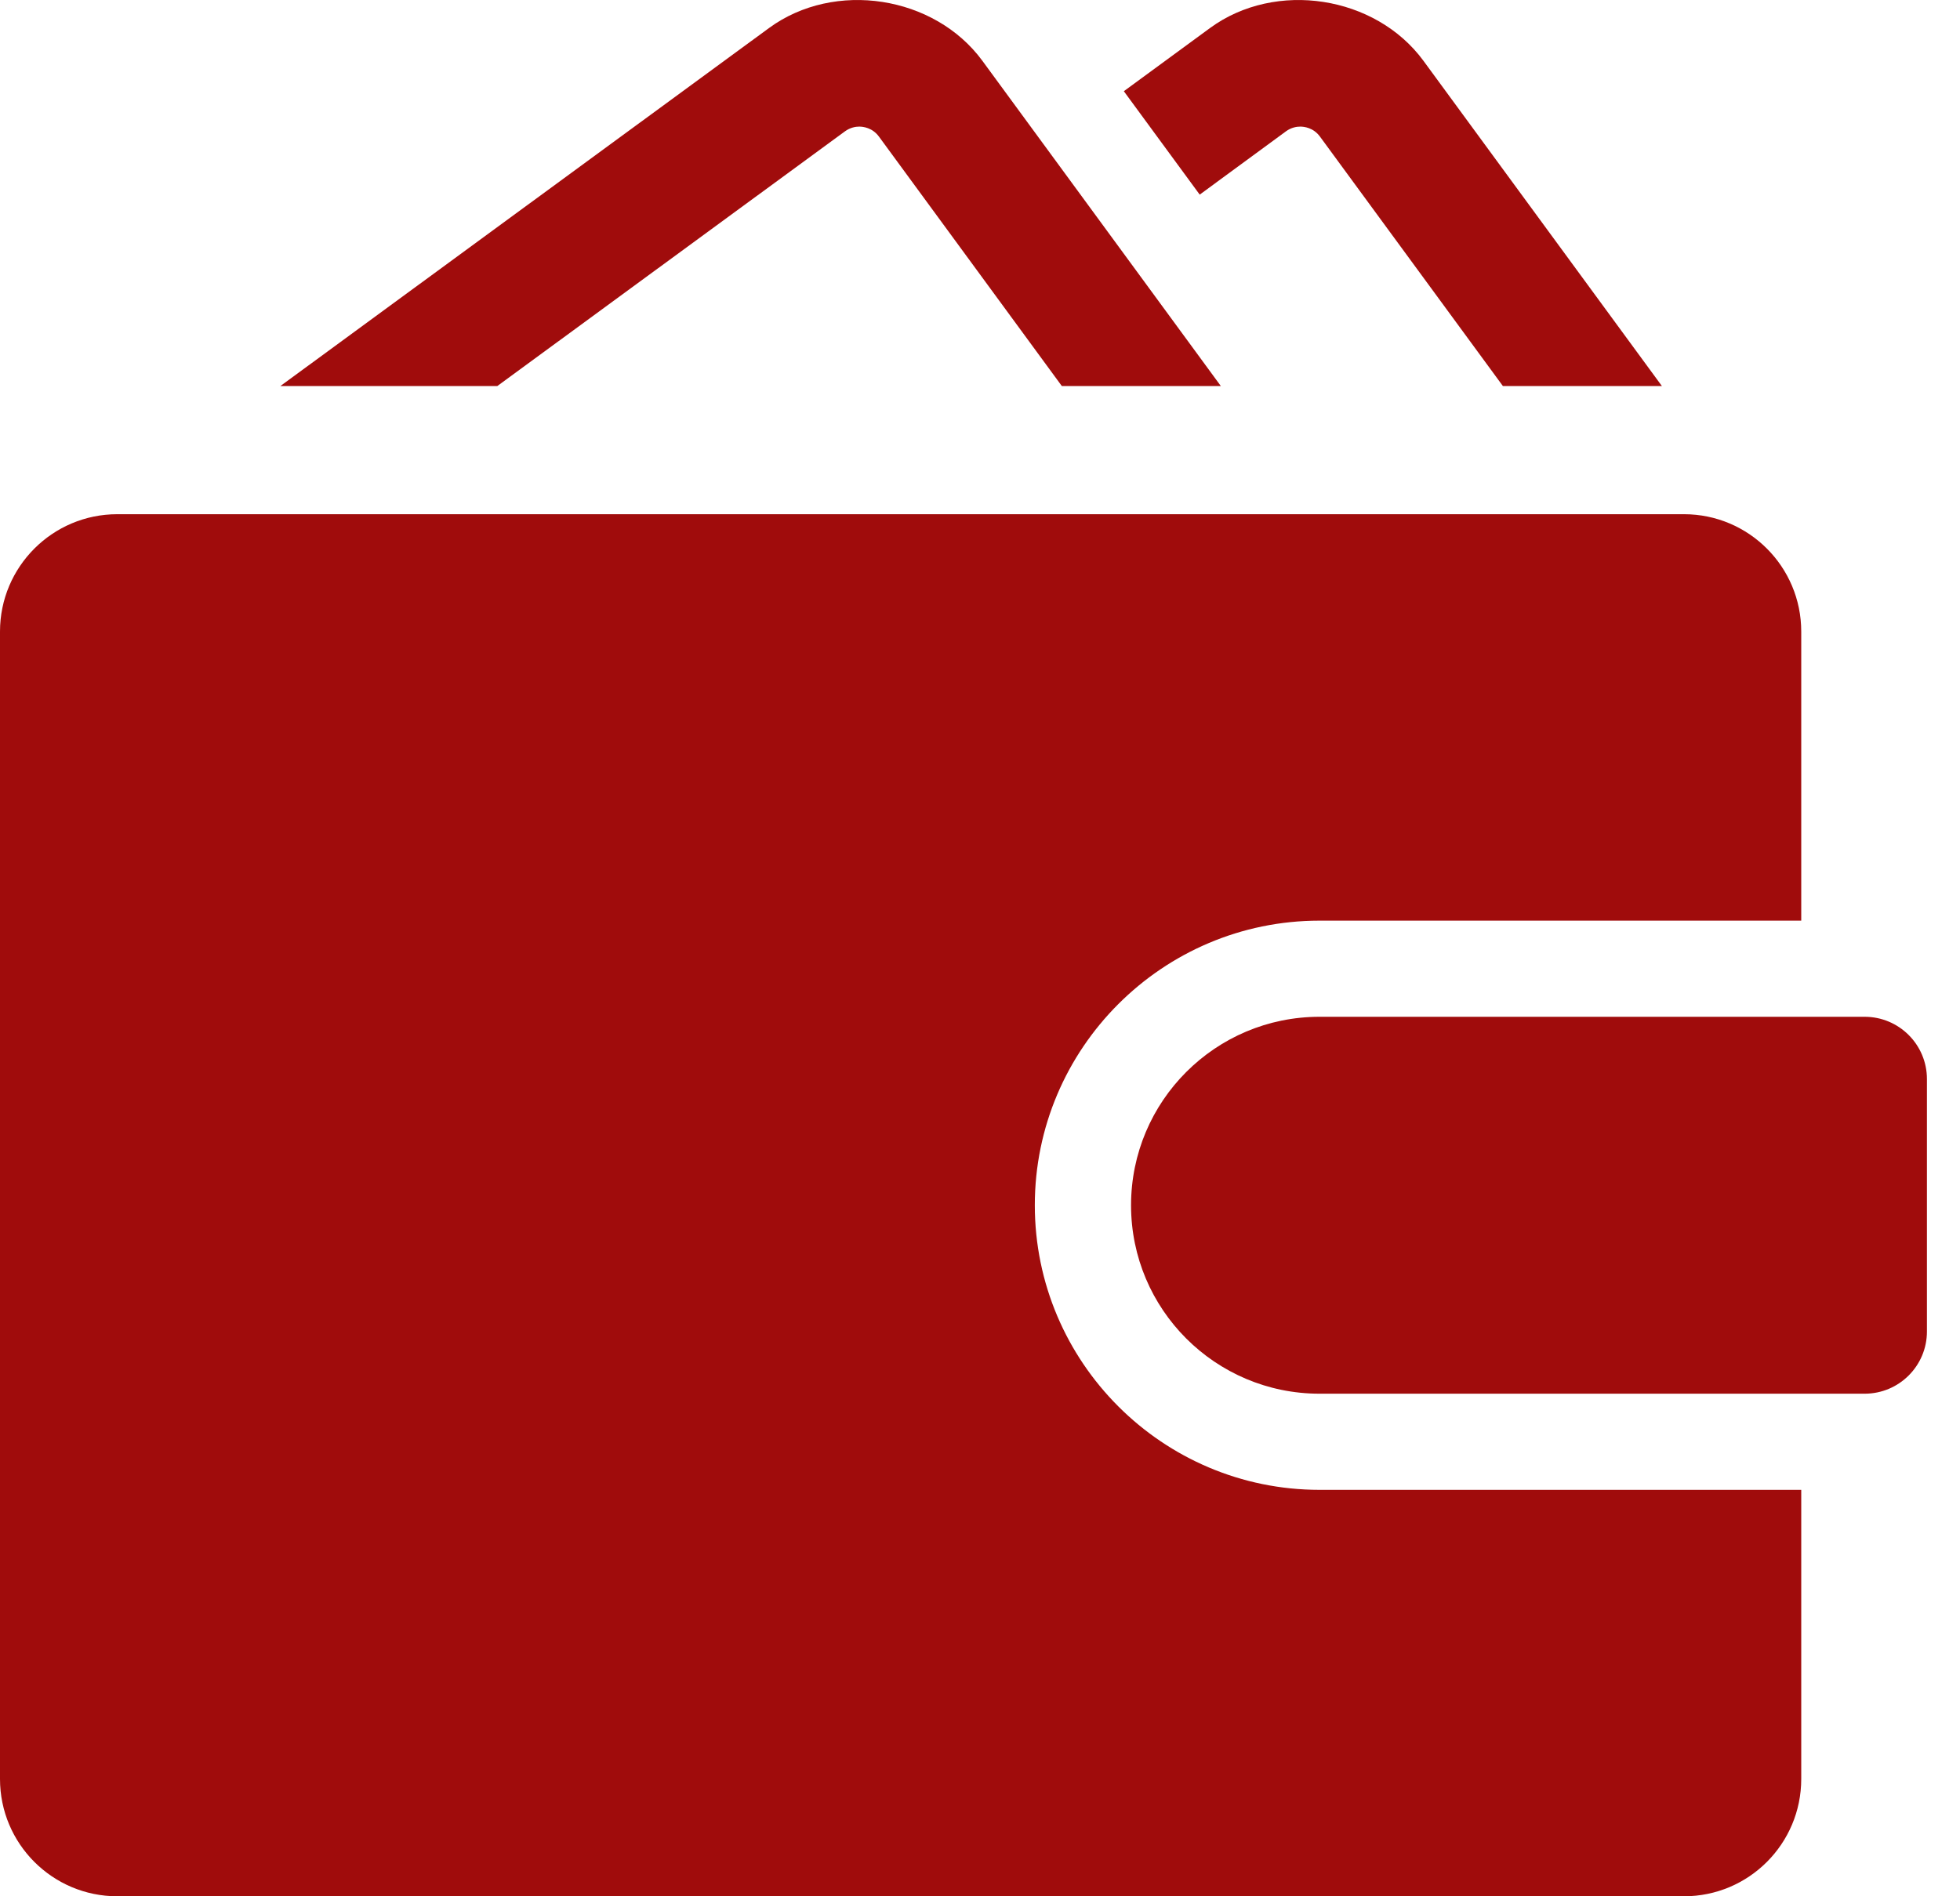
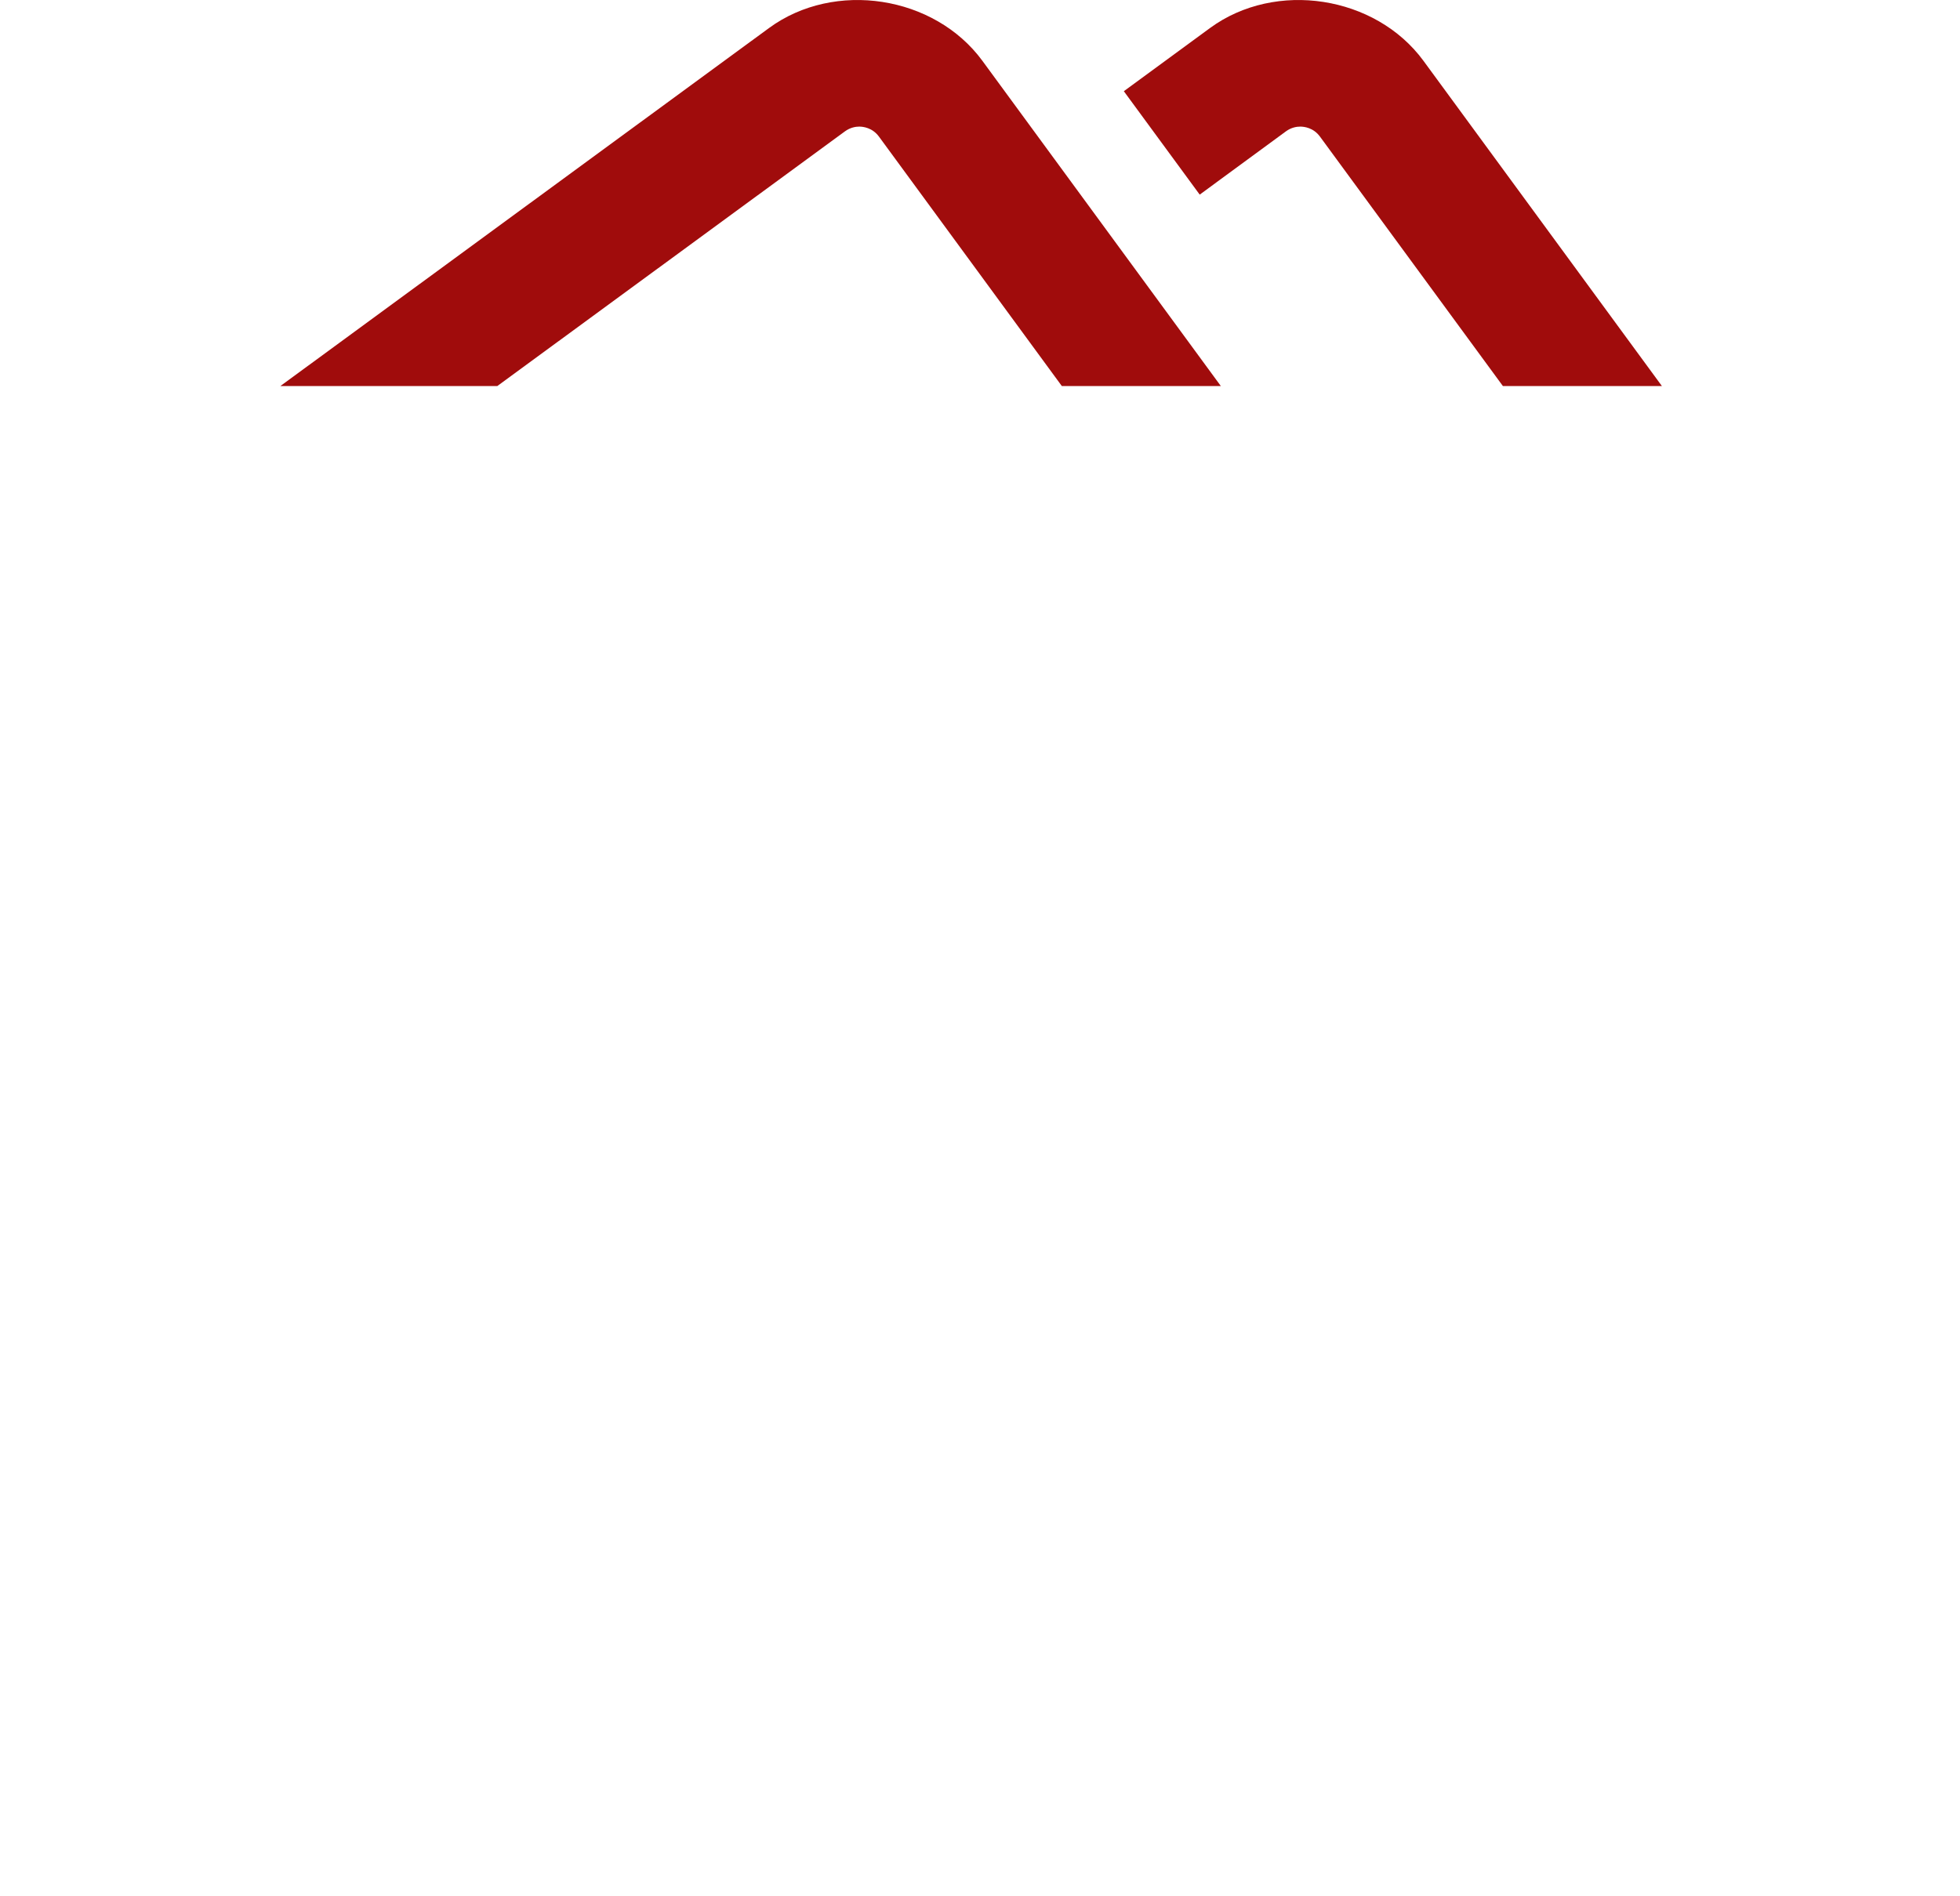
<svg xmlns="http://www.w3.org/2000/svg" width="31" height="30" viewBox="0 0 31 30" fill="none">
  <path d="M20.34 2.077C20.424 2.016 20.509 2.003 20.566 2.003C20.625 2.003 20.773 2.019 20.877 2.161L23.77 6.107H26.285L22.513 0.961C21.756 -0.07 20.176 -0.316 19.14 0.442L17.775 1.443L18.975 3.079L20.34 2.077Z" fill="#A00C0C" />
  <path d="M13.364 2.078C13.448 2.017 13.533 2.003 13.59 2.003C13.649 2.003 13.797 2.019 13.901 2.16L16.794 6.107H19.309L15.537 0.961C14.78 -0.07 13.201 -0.316 12.165 0.442L4.435 6.107H7.866L13.364 2.078Z" fill="#A00C0C" />
-   <path d="M16.367 19.067C16.367 16.585 18.387 14.565 20.87 14.565H28.489V9.991C28.489 8.967 27.659 8.135 26.634 8.135H1.855C0.831 8.135 0 8.967 0 9.991V28.144C0 29.169 0.831 30 1.855 30H26.634C27.659 30 28.489 29.169 28.489 28.144V23.57H20.87C18.387 23.57 16.367 21.55 16.367 19.067Z" fill="#A00C0C" />
-   <path d="M29.492 16.086H20.87C19.224 16.086 17.889 17.421 17.889 19.068C17.889 20.715 19.224 22.049 20.87 22.049H29.492C30.036 22.049 30.477 21.608 30.477 21.065V17.071C30.477 16.527 30.036 16.086 29.492 16.086Z" fill="#A00C0C" />
</svg>